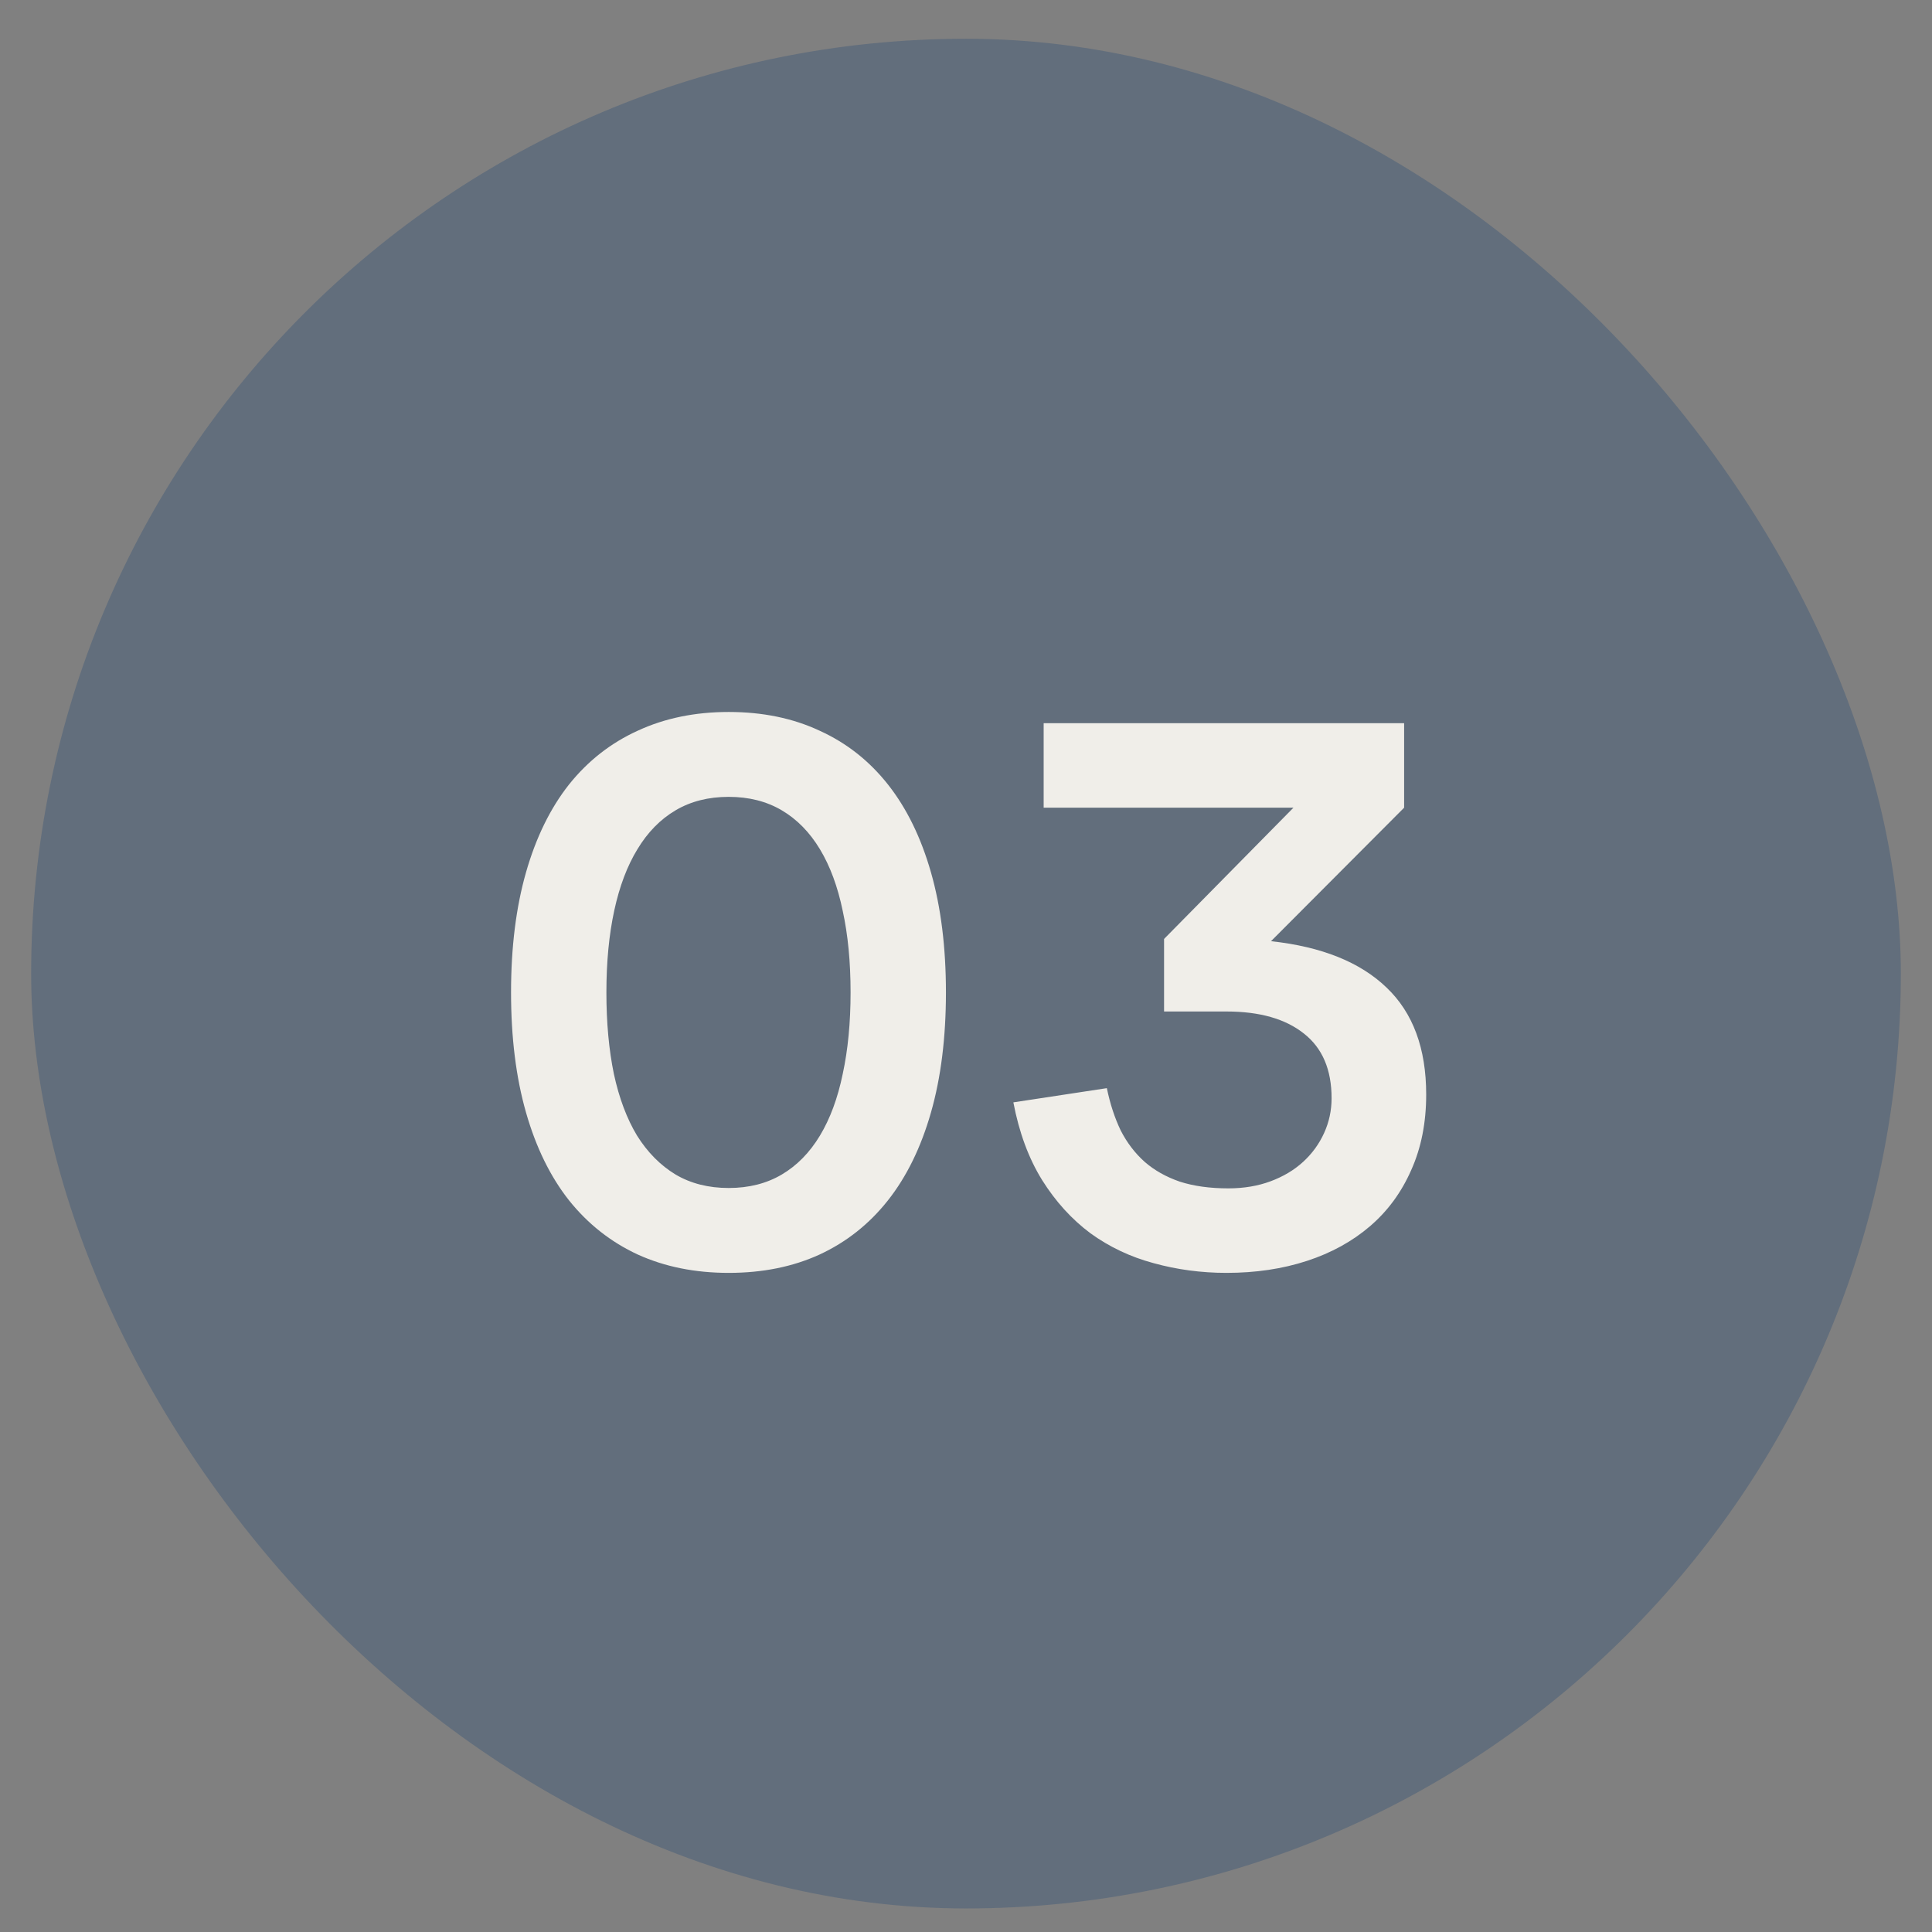
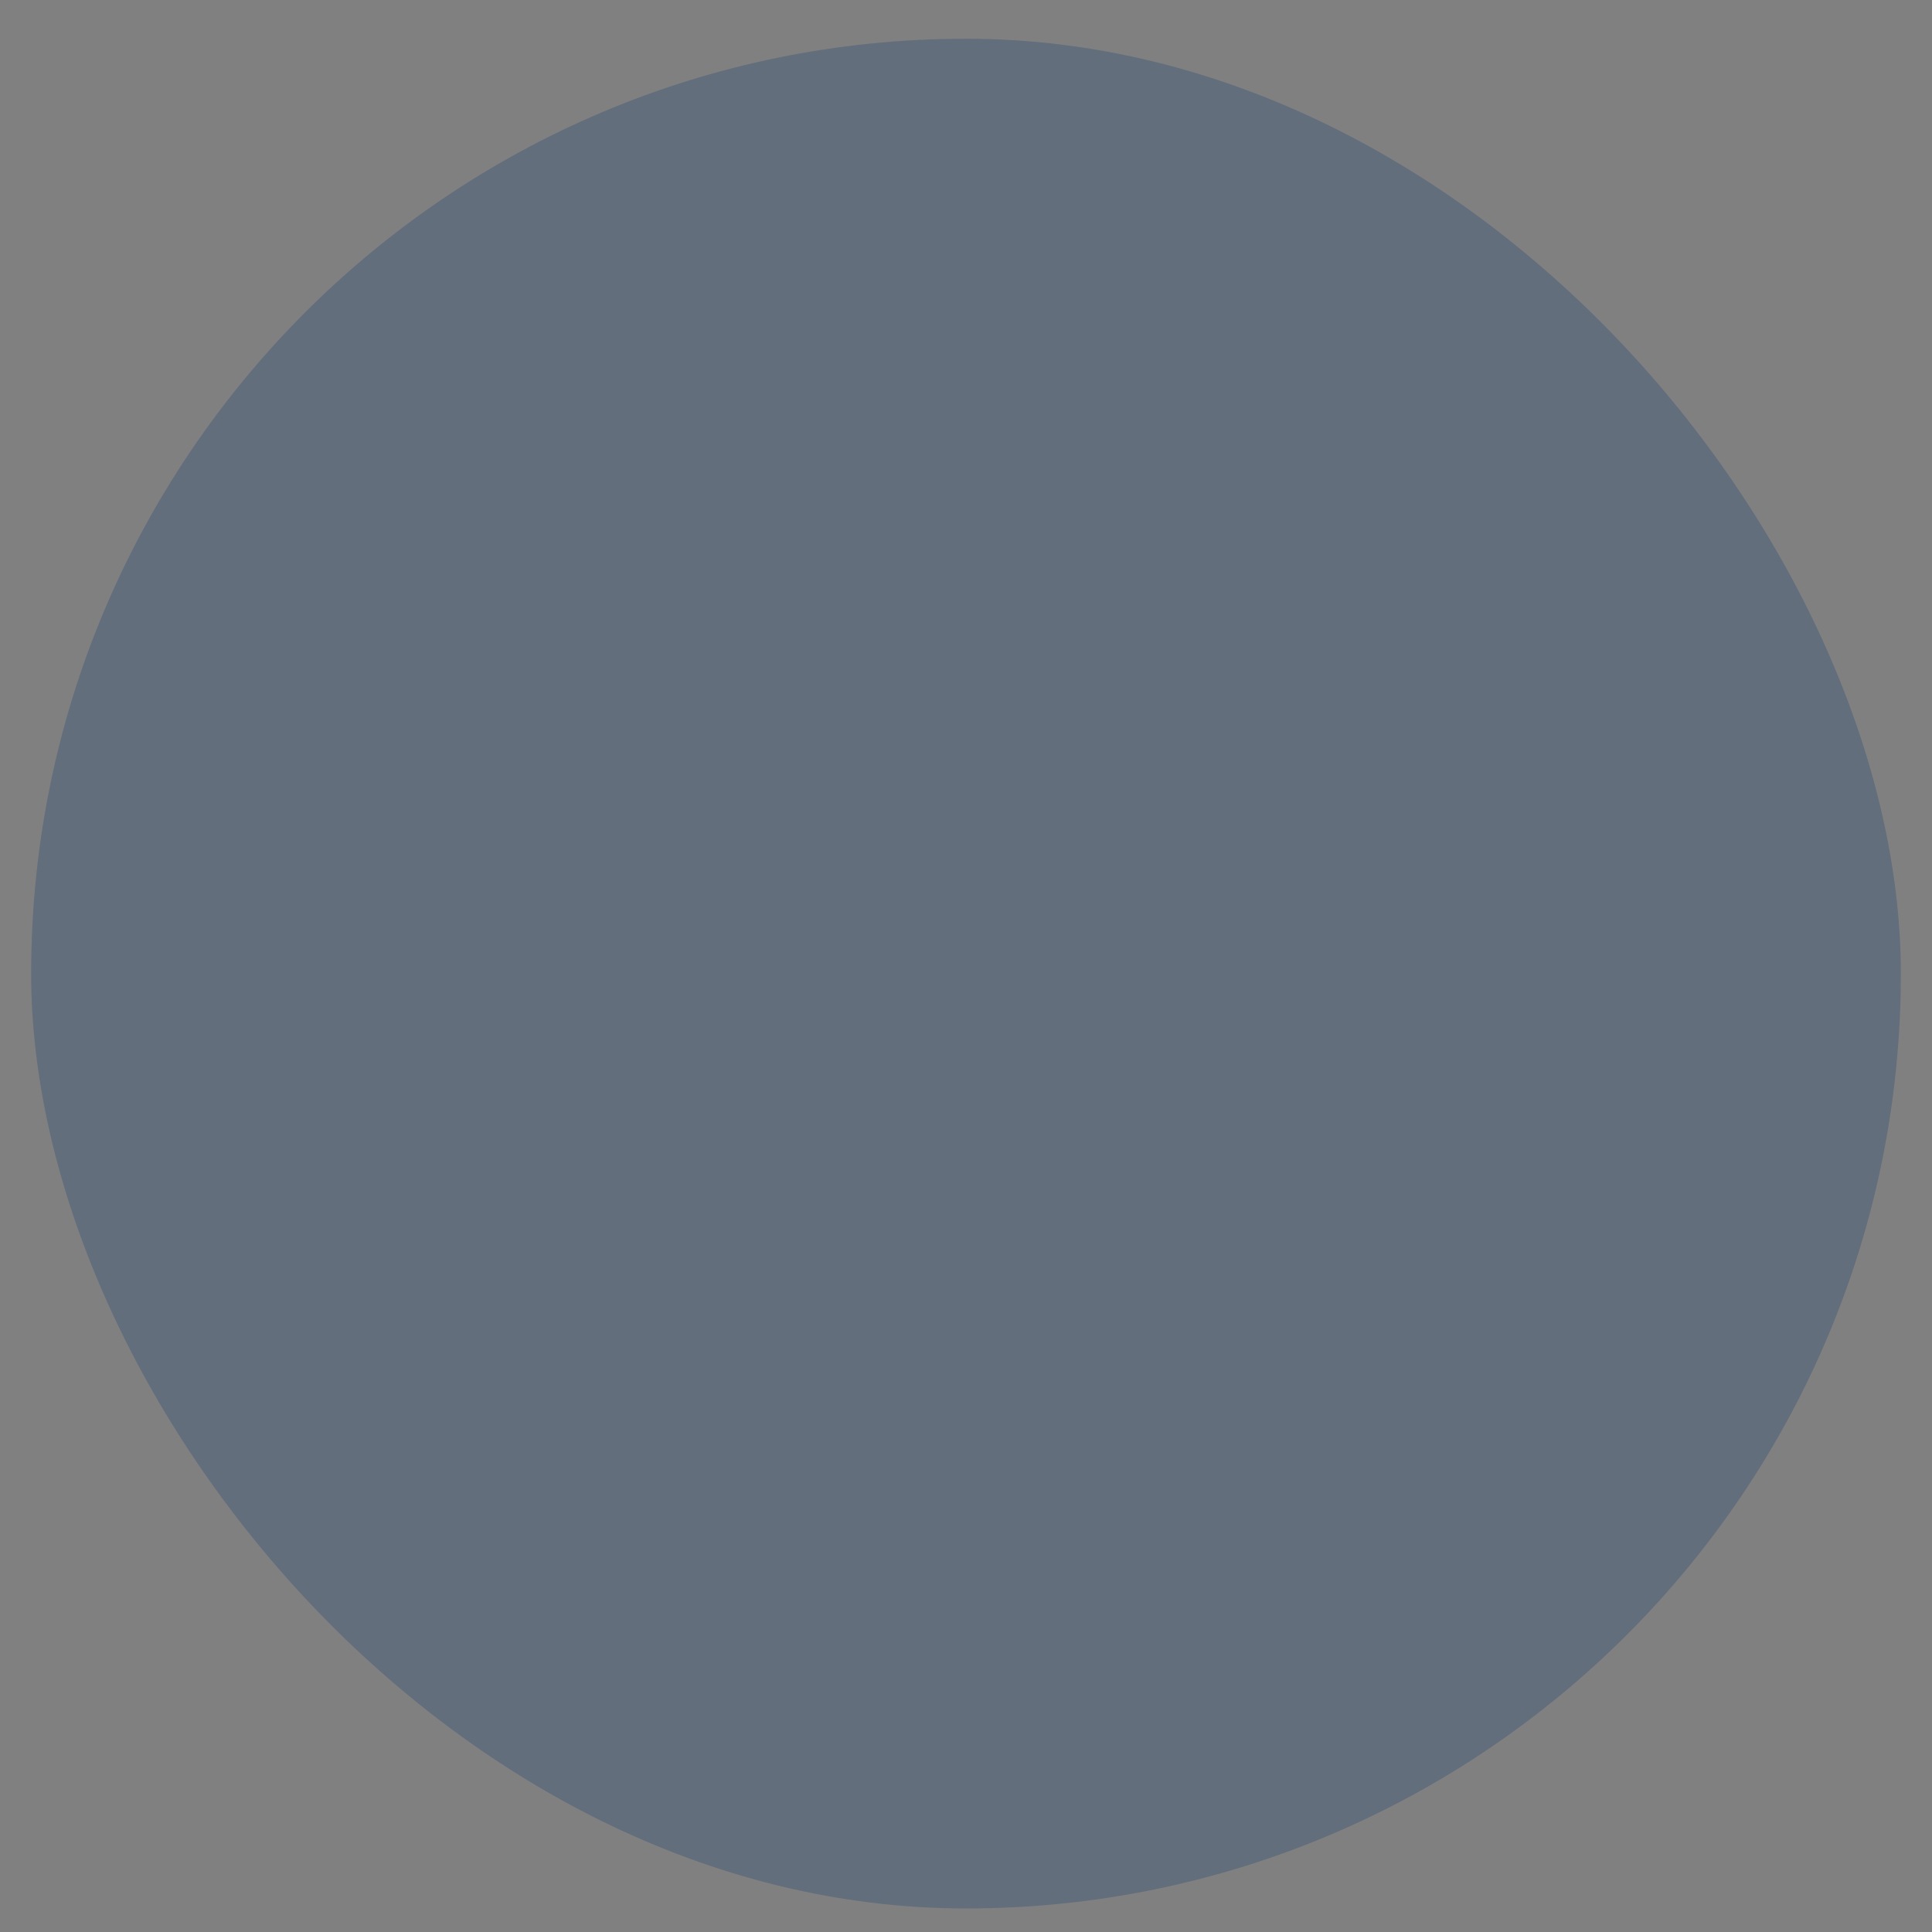
<svg xmlns="http://www.w3.org/2000/svg" width="31" height="31" viewBox="0 0 31 31" fill="none">
  <rect x="0" y="0" width="31" height="31" fill="#808080" stroke="none" />
  <rect opacity="0.4" x="0.5" y="0.622" width="30" height="30" rx="15" fill="#365477" />
-   <path d="M11.692 20.424C11.152 20.424 10.666 20.326 10.234 20.13C9.802 19.93 9.434 19.64 9.13 19.26C8.83 18.88 8.6 18.41 8.44 17.85C8.28 17.29 8.2 16.648 8.2 15.924C8.2 15.2 8.28 14.558 8.44 13.998C8.6 13.438 8.83 12.968 9.13 12.588C9.434 12.208 9.802 11.92 10.234 11.724C10.666 11.524 11.152 11.424 11.692 11.424C12.236 11.424 12.722 11.524 13.15 11.724C13.582 11.92 13.948 12.208 14.248 12.588C14.548 12.968 14.778 13.438 14.938 13.998C15.098 14.558 15.178 15.2 15.178 15.924C15.178 16.648 15.098 17.29 14.938 17.85C14.778 18.41 14.548 18.88 14.248 19.26C13.948 19.64 13.582 19.93 13.15 20.13C12.722 20.326 12.236 20.424 11.692 20.424ZM11.692 19.062C12.016 19.062 12.3 18.99 12.544 18.846C12.788 18.702 12.992 18.494 13.156 18.222C13.32 17.95 13.442 17.62 13.522 17.232C13.606 16.844 13.648 16.408 13.648 15.924C13.648 15.436 13.606 15 13.522 14.616C13.442 14.228 13.32 13.898 13.156 13.626C12.992 13.354 12.788 13.146 12.544 13.002C12.3 12.858 12.016 12.786 11.692 12.786C11.368 12.786 11.084 12.858 10.84 13.002C10.596 13.146 10.392 13.354 10.228 13.626C10.064 13.894 9.94 14.222 9.856 14.61C9.772 14.998 9.73 15.436 9.73 15.924C9.73 16.408 9.77 16.844 9.85 17.232C9.934 17.62 10.058 17.95 10.222 18.222C10.39 18.49 10.596 18.698 10.84 18.846C11.084 18.99 11.368 19.062 11.692 19.062ZM22.884 17.562C22.884 18.014 22.804 18.418 22.644 18.774C22.488 19.13 22.268 19.43 21.984 19.674C21.7 19.918 21.362 20.104 20.97 20.232C20.578 20.36 20.148 20.424 19.68 20.424C19.276 20.424 18.886 20.372 18.51 20.268C18.138 20.168 17.8 20.008 17.496 19.788C17.196 19.564 16.938 19.28 16.722 18.936C16.506 18.588 16.352 18.172 16.26 17.688L17.76 17.46C17.812 17.712 17.886 17.938 17.982 18.138C18.082 18.334 18.21 18.502 18.366 18.642C18.522 18.778 18.71 18.884 18.93 18.96C19.154 19.032 19.414 19.068 19.71 19.068C19.958 19.068 20.184 19.03 20.388 18.954C20.592 18.878 20.766 18.774 20.91 18.642C21.054 18.51 21.166 18.356 21.246 18.18C21.326 18.004 21.366 17.818 21.366 17.622C21.366 17.162 21.218 16.816 20.922 16.584C20.626 16.348 20.212 16.23 19.68 16.23H18.678V15.066L20.754 12.96H16.746V11.604H22.53V12.96L20.394 15.102C21.206 15.19 21.824 15.438 22.248 15.846C22.672 16.25 22.884 16.822 22.884 17.562Z" fill="#F0EEE9" />
</svg>